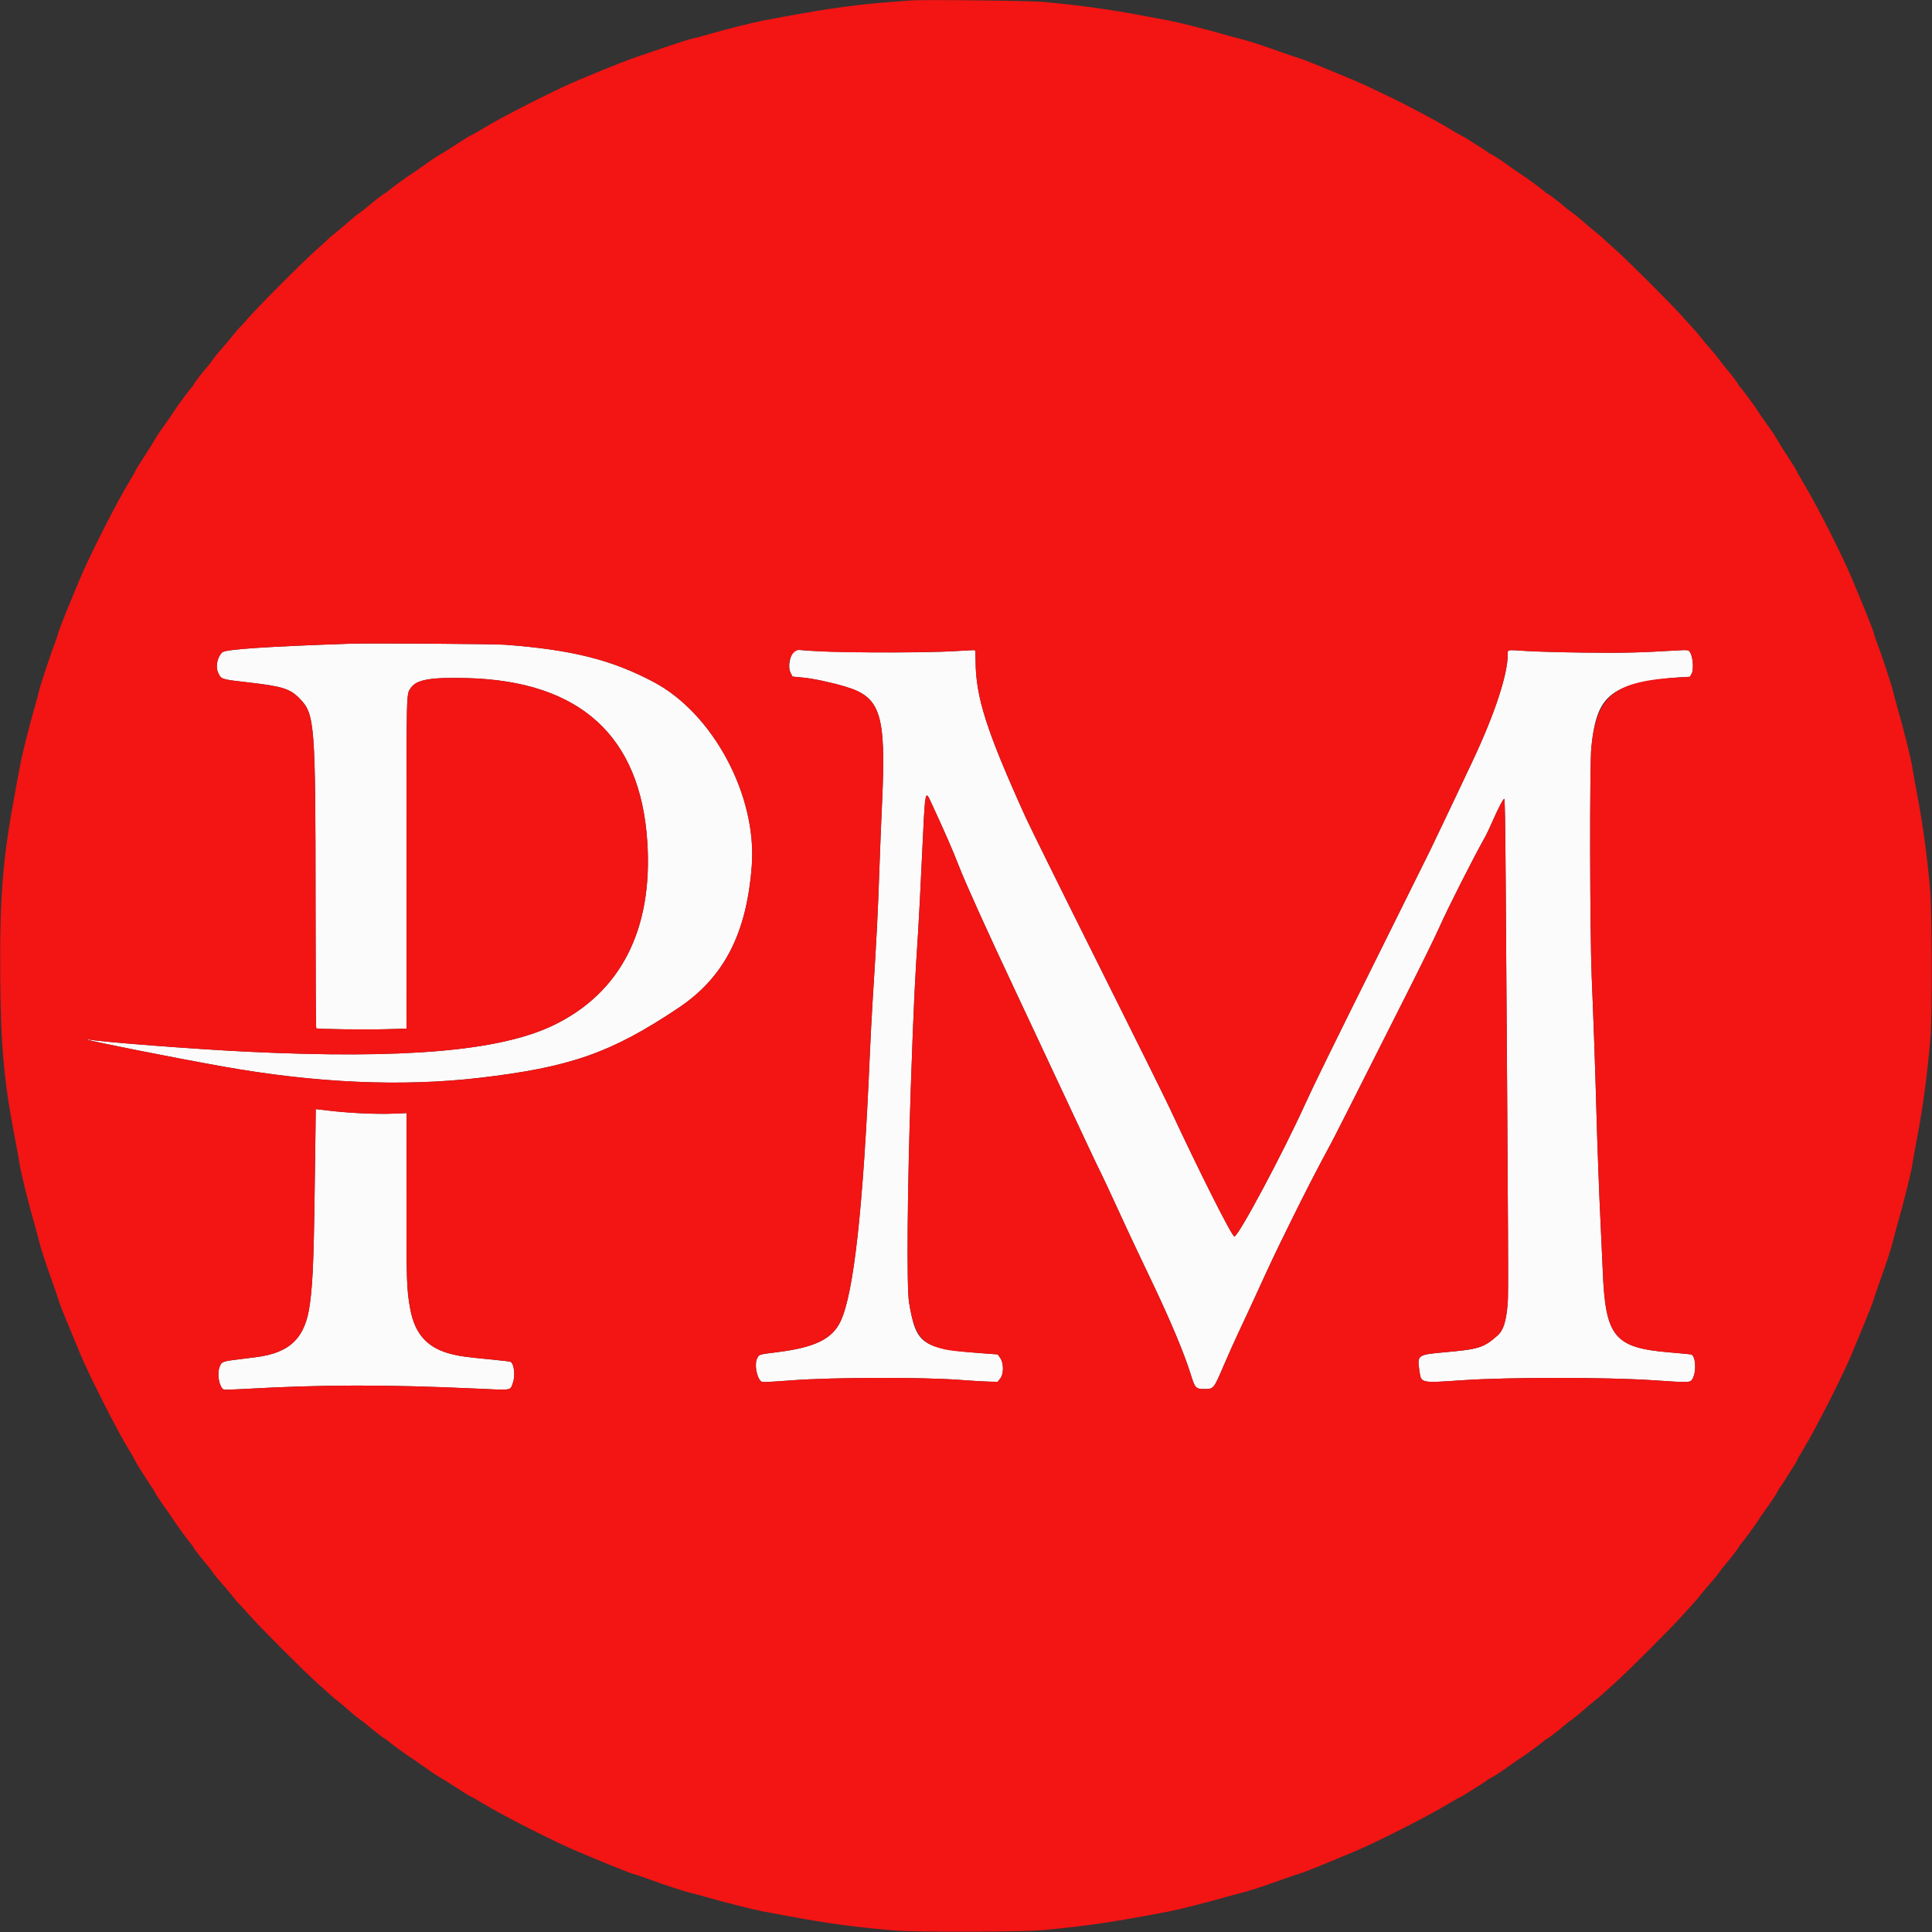
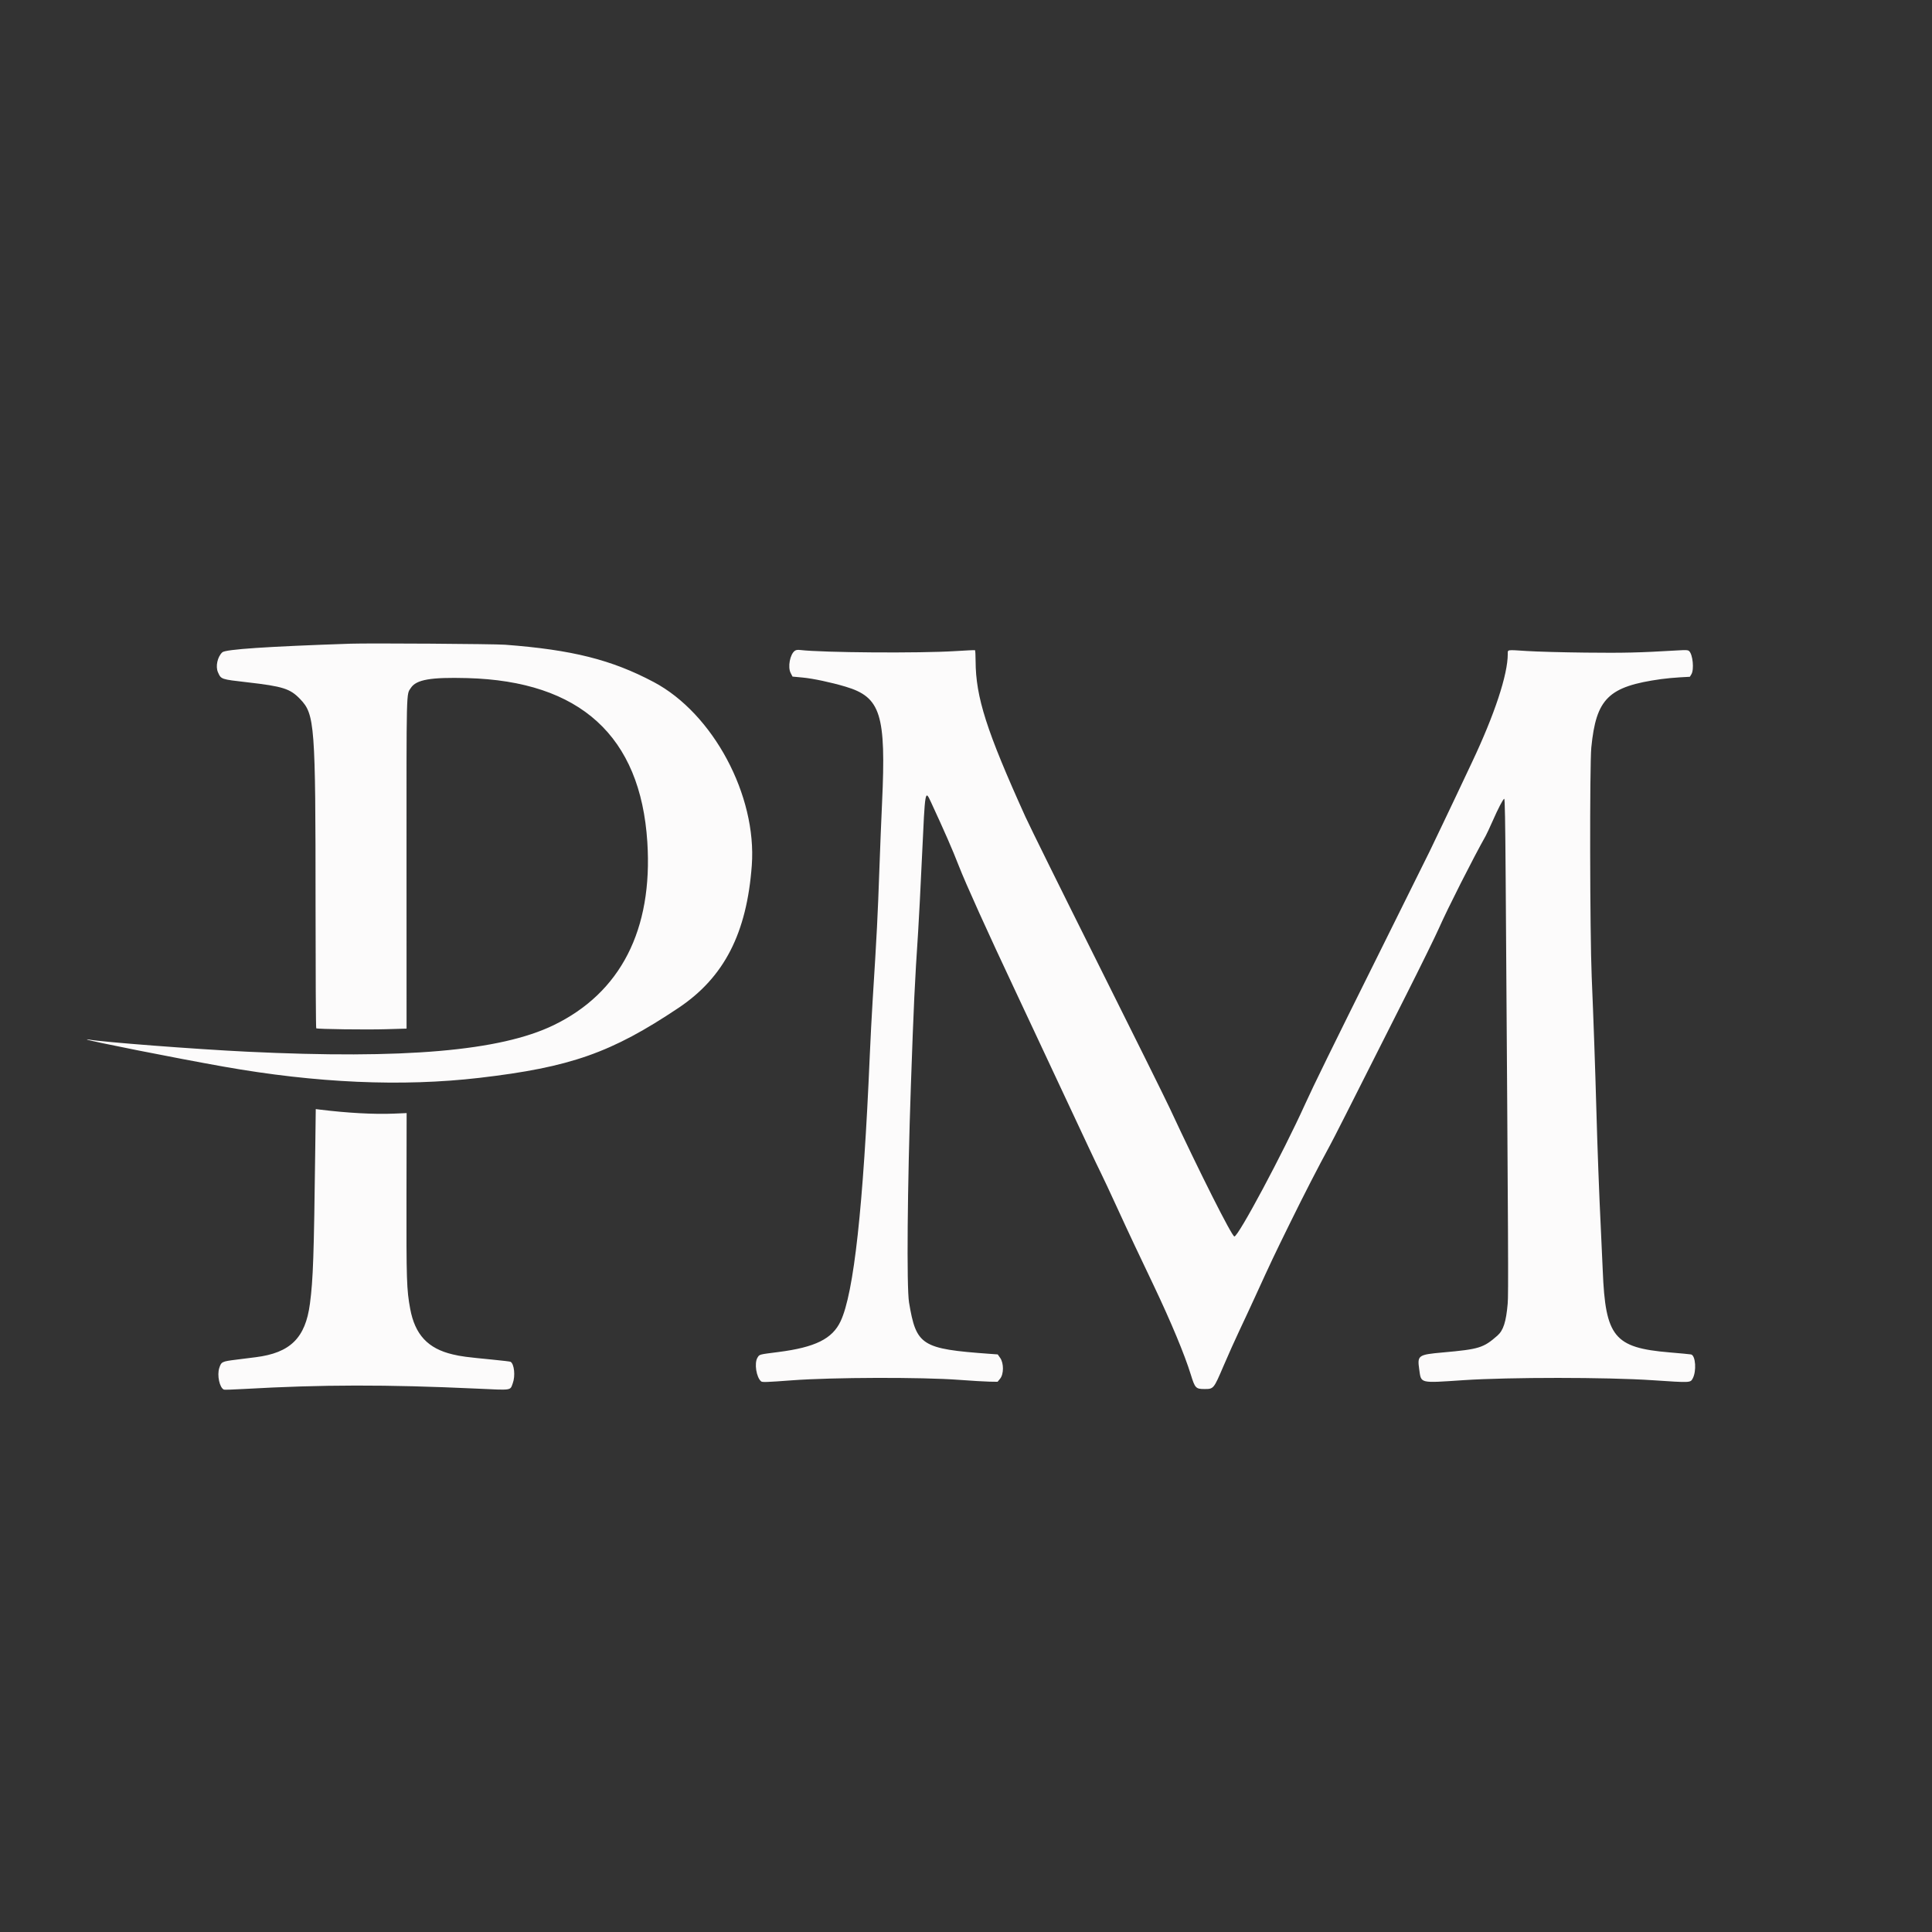
<svg xmlns="http://www.w3.org/2000/svg" id="svg" version="1.1" width="400" height="400" viewBox="0, 0, 400,400">
  <rect x="0" y="0" width="400" height="400" fill="#333333" stroke="none" />
  <g id="svgg">
    <path id="path0" d="M72.583 133.270 C 55.292 133.854,46.692 134.430,46.026 135.051 C 45.017 135.993,44.587 137.988,45.133 139.201 C 45.787 140.656,45.723 140.634,51.196 141.261 C 58.592 142.108,60.066 142.576,62.140 144.735 C 65.177 147.898,65.331 149.951,65.332 187.282 C 65.333 201.324,65.396 212.852,65.472 212.899 C 65.760 213.077,75.761 213.208,79.879 213.088 L 84.174 212.962 84.166 179.023 C 84.157 141.920,84.109 143.880,85.055 142.436 C 86.191 140.703,89.137 140.188,96.750 140.392 C 120.117 141.019,132.614 152.399,134.021 174.333 C 135.186 192.496,128.495 205.554,114.583 212.270 C 103.545 217.598,83.682 219.313,51.179 217.744 C 40.475 217.227,20.901 215.724,18.417 215.228 C 18.142 215.173,17.959 215.172,18.011 215.227 C 18.247 215.478,36.403 219.078,46.238 220.824 C 65.483 224.241,83.243 225.023,99.250 223.159 C 118.087 220.965,126.582 217.979,140.500 208.658 C 149.930 202.343,154.617 193.220,155.652 179.165 C 156.717 164.700,147.645 147.734,135.359 141.216 C 126.637 136.589,118.439 134.530,104.583 133.485 C 102.307 133.314,76.445 133.140,72.583 133.270 M164.565 134.736 C 163.562 135.450,163.061 138.102,163.696 139.333 L 164.083 140.083 166.167 140.277 C 168.312 140.476,172.036 141.266,175.041 142.160 C 182.360 144.337,183.475 147.880,182.619 166.250 C 182.461 169.642,182.220 175.604,182.083 179.500 C 181.715 189.947,181.547 193.234,180.670 207.167 C 180.489 210.054,180.225 215.117,180.083 218.417 C 178.737 249.904,176.783 267.718,174.037 273.550 C 172.322 277.193,168.782 278.945,161.167 279.921 C 157.053 280.449,157.260 280.393,156.827 281.094 C 156.129 282.223,156.587 285.173,157.589 286.005 C 157.829 286.204,158.734 286.172,163.976 285.780 C 172.340 285.154,190.794 285.103,198.562 285.684 C 201.141 285.877,203.990 286.046,204.895 286.059 L 206.540 286.083 207.062 285.443 C 207.839 284.488,207.847 282.237,207.076 281.139 L 206.569 280.417 204.909 280.297 C 190.772 279.273,189.700 278.591,188.209 269.667 C 187.687 266.543,187.864 245.571,188.587 224.833 C 189.172 208.067,189.394 203.341,190.090 192.917 C 190.231 190.808,190.598 183.657,190.905 177.026 C 191.542 163.311,191.523 163.423,192.780 166.142 C 195.654 172.356,197.201 175.899,198.503 179.250 C 199.930 182.924,204.422 192.857,210.336 205.417 C 211.545 207.983,213.268 211.658,214.166 213.583 C 215.063 215.508,216.714 219.033,217.834 221.417 C 219.741 225.473,220.600 227.307,225.291 237.335 C 226.299 239.491,227.499 242.003,227.958 242.919 C 228.416 243.834,229.821 246.833,231.080 249.583 C 232.339 252.333,234.046 256.008,234.873 257.750 C 235.700 259.492,237.489 263.259,238.849 266.121 C 242.461 273.724,245.255 280.432,246.540 284.585 C 247.412 287.406,247.581 287.583,249.387 287.583 C 251.271 287.583,251.281 287.571,253.317 282.807 C 254.271 280.575,255.745 277.287,256.594 275.500 C 257.443 273.712,258.976 270.412,260.002 268.167 C 263.174 261.221,263.776 259.951,267.112 253.167 C 270.064 247.162,272.837 241.768,275.338 237.167 C 276.240 235.506,278.188 231.661,291.130 206.000 C 294.158 199.996,297.215 193.771,297.922 192.167 C 299.707 188.122,304.988 177.689,307.583 173.083 C 307.790 172.717,308.422 171.367,308.988 170.083 C 310.199 167.339,311.176 165.458,311.434 165.379 C 311.566 165.338,311.650 169.964,311.734 181.953 C 312.277 259.680,312.317 268.005,312.150 269.917 C 311.821 273.677,311.250 275.450,310.022 276.527 C 307.121 279.068,306.256 279.335,298.750 280.008 C 293.601 280.470,293.422 280.597,293.834 283.506 C 294.255 286.473,293.797 286.361,303.000 285.750 C 312.464 285.121,332.640 285.126,342.112 285.759 C 350.016 286.288,349.959 286.290,350.442 285.427 C 351.283 283.924,351.065 280.628,350.111 280.421 C 349.912 280.378,347.912 280.189,345.667 280.000 C 334.202 279.036,332.382 276.810,331.834 263.083 C 331.746 260.883,331.561 256.833,331.423 254.083 C 331.103 247.693,330.722 237.520,330.498 229.333 C 330.274 221.169,329.916 210.991,329.543 202.167 C 329.166 193.273,329.109 158.334,329.465 154.750 C 330.473 144.596,332.998 142.124,343.917 140.602 C 344.925 140.462,346.676 140.296,347.808 140.234 L 349.865 140.122 350.182 139.603 C 350.784 138.615,350.476 135.473,349.710 134.795 C 349.458 134.572,349.096 134.554,347.167 134.668 C 339.339 135.131,336.286 135.203,328.250 135.116 C 323.575 135.066,318.100 134.916,316.083 134.784 C 311.890 134.510,312.167 134.466,312.167 135.405 C 312.167 139.677,309.441 147.927,304.763 157.815 C 303.261 160.987,301.735 164.221,301.370 165.000 C 301.005 165.779,299.827 168.254,298.751 170.500 C 297.675 172.746,296.437 175.333,295.999 176.250 C 295.561 177.167,290.724 186.917,285.250 197.917 C 275.798 216.911,271.912 224.838,270.216 228.583 C 265.599 238.776,256.395 256.000,255.566 256.000 C 255.056 256.000,248.384 242.758,242.172 229.417 C 241.275 227.492,234.542 213.916,227.208 199.249 C 219.874 184.582,213.161 171.007,212.290 169.082 C 204.241 151.299,202.019 144.352,201.989 136.879 C 201.984 135.666,201.928 134.647,201.865 134.613 C 201.802 134.579,199.950 134.666,197.750 134.805 C 190.371 135.271,170.366 135.127,165.667 134.574 C 165.148 134.513,164.808 134.563,164.565 134.736 M65.271 237.771 C 64.988 260.338,64.835 264.808,64.166 269.924 C 63.240 277.000,60.109 280.092,52.953 280.995 C 52.200 281.090,50.389 281.318,48.929 281.501 C 45.943 281.876,45.827 281.932,45.403 283.209 C 44.897 284.731,45.466 287.362,46.376 287.711 C 46.496 287.757,48.354 287.695,50.506 287.573 C 66.636 286.655,79.969 286.634,98.667 287.496 C 106.158 287.842,105.588 287.926,106.163 286.388 C 106.725 284.887,106.473 282.415,105.711 281.944 C 105.624 281.890,103.985 281.693,102.068 281.506 C 96.418 280.954,95.504 280.835,93.716 280.412 C 88.591 279.201,85.917 276.329,84.925 270.971 C 84.188 266.989,84.128 265.112,84.159 247.352 L 84.189 230.454 81.470 230.567 C 77.432 230.735,71.874 230.430,66.228 229.731 L 65.374 229.625 65.271 237.771 " stroke="none" fill="#fcfbfb" fill-rule="evenodd" />
-     <path id="path1" d="M188.500 0.101 C 188.179 0.134,186.754 0.242,185.333 0.341 C 178.177 0.839,171.580 1.728,162.500 3.418 C 160.804 3.733,158.779 4.110,158.000 4.254 C 156.074 4.612,150.006 6.141,146.750 7.090 C 145.283 7.517,143.685 7.943,143.198 8.035 C 142.711 8.128,140.273 8.901,137.781 9.754 C 135.289 10.607,132.650 11.507,131.917 11.753 C 130.174 12.339,126.887 13.617,123.667 14.963 C 122.246 15.557,120.446 16.305,119.667 16.627 C 115.221 18.459,103.836 24.247,99.770 26.741 C 98.641 27.434,97.650 28.001,97.567 28.001 C 97.425 28.002,96.296 28.702,93.399 30.583 C 92.693 31.042,91.659 31.682,91.100 32.006 C 90.088 32.593,89.064 33.284,87.000 34.773 C 86.404 35.203,85.602 35.748,85.218 35.986 C 84.327 36.535,80.701 39.193,80.215 39.652 C 80.013 39.843,79.793 40.000,79.727 40.000 C 79.565 40.000,77.320 41.721,76.173 42.725 C 75.666 43.169,74.875 43.784,74.417 44.090 C 73.958 44.397,72.983 45.188,72.250 45.847 C 71.517 46.507,70.266 47.563,69.471 48.193 C 68.676 48.823,68.001 49.396,67.971 49.466 C 67.941 49.537,66.979 50.416,65.833 51.420 C 63.125 53.793,53.758 63.157,51.417 65.833 C 50.415 66.979,49.537 67.941,49.466 67.971 C 49.396 68.001,48.823 68.676,48.193 69.471 C 47.563 70.266,46.507 71.517,45.847 72.250 C 45.188 72.983,44.397 73.958,44.090 74.417 C 43.784 74.875,43.169 75.666,42.725 76.173 C 41.533 77.535,40.000 79.577,40.000 79.803 C 40.000 79.911,39.938 80.000,39.862 80.000 C 39.713 80.000,36.704 84.050,35.986 85.217 C 35.748 85.602,35.203 86.404,34.773 87.000 C 33.284 89.064,32.593 90.088,32.006 91.100 C 31.682 91.659,31.042 92.693,30.583 93.399 C 28.702 96.296,28.002 97.425,28.001 97.567 C 28.001 97.650,27.434 98.641,26.741 99.770 C 24.228 103.866,18.480 115.173,16.627 119.667 C 16.306 120.446,15.588 122.171,15.031 123.500 C 13.339 127.543,12.000 130.958,12.000 131.232 C 12.000 131.375,11.784 132.037,11.519 132.704 C 10.709 134.747,8.346 141.851,8.094 143.000 C 7.964 143.596,7.510 145.283,7.085 146.750 C 6.130 150.051,4.606 156.104,4.254 158.000 C 4.110 158.779,3.695 160.992,3.332 162.917 C 0.584 177.504,-0.059 185.079,0.044 201.663 C 0.137 216.606,0.799 223.869,3.188 236.167 C 3.553 238.046,3.918 240.071,4.000 240.667 C 4.261 242.578,5.816 248.879,7.250 253.833 C 7.582 254.979,7.954 256.367,8.077 256.917 C 8.361 258.191,9.413 261.424,10.788 265.250 C 11.381 266.900,11.931 268.520,12.011 268.850 C 12.163 269.475,13.304 272.363,15.033 276.500 C 15.588 277.829,16.305 279.554,16.627 280.333 C 18.441 284.736,24.379 296.421,26.733 300.221 C 27.348 301.213,27.923 302.215,28.011 302.446 C 28.099 302.678,28.423 303.253,28.732 303.725 C 29.040 304.197,29.760 305.333,30.332 306.250 C 30.904 307.167,31.428 307.954,31.497 308.000 C 31.566 308.046,31.793 308.421,32.002 308.833 C 32.378 309.578,33.272 310.921,34.772 313.000 C 35.203 313.596,35.748 314.398,35.986 314.782 C 36.535 315.673,39.193 319.299,39.652 319.785 C 39.843 319.987,40.000 320.207,40.000 320.273 C 40.000 320.435,41.721 322.680,42.725 323.827 C 43.169 324.334,43.784 325.125,44.090 325.583 C 44.397 326.042,45.188 327.017,45.847 327.750 C 46.507 328.483,47.563 329.734,48.193 330.529 C 48.823 331.324,49.396 331.999,49.466 332.029 C 49.537 332.059,50.415 333.021,51.419 334.167 C 53.701 336.772,63.074 346.160,65.750 348.520 C 66.850 349.491,68.044 350.565,68.404 350.908 C 68.764 351.252,69.439 351.818,69.904 352.167 C 70.369 352.515,71.387 353.375,72.167 354.076 C 72.946 354.777,73.958 355.602,74.417 355.909 C 74.875 356.216,75.666 356.831,76.173 357.275 C 77.320 358.279,79.565 360.000,79.727 360.000 C 79.793 360.000,80.013 360.157,80.215 360.348 C 80.701 360.807,84.327 363.465,85.218 364.014 C 85.602 364.252,86.404 364.797,87.000 365.227 C 89.064 366.716,90.088 367.407,91.100 367.994 C 91.659 368.318,92.693 368.958,93.399 369.417 C 96.296 371.298,97.425 371.998,97.567 371.999 C 97.650 371.999,98.641 372.566,99.770 373.259 C 103.871 375.775,115.214 381.537,119.737 383.402 C 120.477 383.707,122.171 384.412,123.500 384.969 C 127.370 386.589,130.954 388.000,131.198 388.000 C 131.322 388.000,132.634 388.444,134.113 388.986 C 137.604 390.264,141.808 391.641,143.079 391.921 C 143.631 392.043,145.283 392.490,146.750 392.915 C 150.050 393.870,156.104 395.394,158.000 395.746 C 158.779 395.890,160.804 396.267,162.500 396.582 C 171.373 398.233,176.772 398.970,185.333 399.697 C 189.611 400.061,211.644 400.003,215.833 399.618 C 224.931 398.780,230.632 397.937,242.083 395.735 C 244.000 395.366,250.135 393.817,253.250 392.915 C 254.717 392.490,256.367 392.043,256.917 391.921 C 258.185 391.641,261.405 390.594,265.250 389.212 C 266.900 388.619,268.520 388.069,268.850 387.989 C 269.463 387.840,272.175 386.770,276.500 384.970 C 277.829 384.417,279.554 383.701,280.333 383.378 C 284.804 381.526,295.226 376.244,299.694 373.565 C 301.130 372.704,302.369 372.000,302.448 372.000 C 302.527 372.000,302.964 371.755,303.420 371.456 C 303.877 371.156,305.022 370.435,305.967 369.852 C 306.911 369.270,307.778 368.698,307.894 368.583 C 308.009 368.467,308.437 368.203,308.844 367.995 C 309.580 367.621,310.938 366.717,313.000 365.228 C 313.596 364.797,314.398 364.252,314.782 364.014 C 315.673 363.465,319.299 360.807,319.785 360.348 C 319.987 360.157,320.207 360.000,320.273 360.000 C 320.435 360.000,322.680 358.279,323.827 357.275 C 324.334 356.831,325.125 356.216,325.583 355.909 C 326.042 355.602,327.054 354.777,327.833 354.076 C 328.612 353.375,329.631 352.515,330.096 352.167 C 330.561 351.818,331.236 351.252,331.596 350.908 C 331.956 350.565,333.150 349.491,334.250 348.522 C 336.836 346.243,346.243 336.836,348.522 334.250 C 349.491 333.150,350.565 331.956,350.908 331.596 C 351.252 331.236,351.818 330.561,352.167 330.096 C 352.515 329.631,353.375 328.612,354.076 327.833 C 354.777 327.054,355.602 326.042,355.909 325.583 C 356.216 325.125,356.831 324.334,357.275 323.827 C 358.279 322.680,360.000 320.435,360.000 320.273 C 360.000 320.207,360.157 319.987,360.348 319.785 C 360.807 319.299,363.465 315.673,364.014 314.782 C 364.252 314.398,364.797 313.596,365.228 313.000 C 366.717 310.938,367.621 309.580,367.995 308.844 C 368.203 308.437,368.467 308.009,368.583 307.894 C 368.698 307.778,369.270 306.911,369.852 305.967 C 370.435 305.022,371.156 303.877,371.456 303.420 C 371.755 302.964,372.000 302.527,372.000 302.448 C 372.000 302.369,372.704 301.130,373.565 299.694 C 376.231 295.248,381.571 284.708,383.373 280.333 C 383.695 279.554,384.412 277.829,384.967 276.500 C 386.696 272.363,387.837 269.475,387.989 268.850 C 388.069 268.520,388.619 266.900,389.212 265.250 C 390.587 261.424,391.639 258.191,391.923 256.917 C 392.046 256.367,392.418 254.979,392.750 253.833 C 394.162 248.953,395.746 242.556,395.988 240.750 C 396.062 240.200,396.473 237.912,396.901 235.667 C 398.145 229.133,399.037 222.436,399.697 214.667 C 400.060 210.397,400.003 188.544,399.618 184.250 C 398.959 176.907,398.105 170.654,396.885 164.250 C 396.466 162.050,396.062 159.800,395.988 159.250 C 395.746 157.444,394.162 151.047,392.750 146.167 C 392.418 145.021,392.039 143.596,391.908 143.000 C 391.653 141.847,389.285 134.732,388.481 132.704 C 388.216 132.037,388.000 131.375,388.000 131.232 C 388.000 130.958,386.661 127.543,384.969 123.500 C 384.412 122.171,383.694 120.446,383.373 119.667 C 381.547 115.240,376.252 104.787,373.565 100.306 C 372.704 98.870,371.999 97.633,371.999 97.556 C 371.998 97.423,371.269 96.251,369.417 93.399 C 368.958 92.693,368.318 91.659,367.994 91.100 C 367.407 90.088,366.716 89.064,365.227 87.000 C 364.797 86.404,364.252 85.602,364.014 85.217 C 363.296 84.050,360.287 80.000,360.138 80.000 C 360.062 80.000,360.000 79.911,360.000 79.803 C 360.000 79.577,358.467 77.535,357.275 76.173 C 356.831 75.666,356.216 74.875,355.909 74.417 C 355.602 73.958,354.777 72.946,354.076 72.167 C 353.375 71.387,352.515 70.369,352.167 69.904 C 351.818 69.439,351.252 68.764,350.908 68.404 C 350.565 68.044,349.491 66.850,348.522 65.750 C 346.164 63.075,336.772 53.698,334.167 51.418 C 333.021 50.415,332.059 49.537,332.029 49.466 C 331.999 49.396,331.324 48.823,330.529 48.193 C 329.734 47.563,328.483 46.507,327.750 45.847 C 327.017 45.188,326.042 44.397,325.583 44.090 C 325.125 43.784,324.334 43.169,323.827 42.725 C 322.465 41.533,320.423 40.000,320.197 40.000 C 320.089 40.000,320.000 39.938,320.000 39.862 C 320.000 39.713,315.950 36.704,314.783 35.986 C 314.398 35.748,313.596 35.203,313.000 34.772 C 310.938 33.283,309.580 32.379,308.844 32.005 C 308.437 31.797,308.009 31.533,307.894 31.417 C 307.778 31.302,306.911 30.735,305.967 30.158 C 305.022 29.582,304.137 29.017,304.000 28.904 C 303.862 28.790,303.153 28.384,302.424 28.001 C 301.694 27.618,300.719 27.058,300.257 26.756 C 298.521 25.622,291.086 21.648,287.833 20.116 C 286.779 19.619,284.979 18.762,283.833 18.211 C 282.688 17.660,281.112 16.945,280.333 16.622 C 279.554 16.299,277.829 15.583,276.500 15.030 C 272.175 13.230,269.463 12.160,268.850 12.011 C 268.520 11.931,266.900 11.381,265.250 10.788 C 261.405 9.406,258.185 8.359,256.917 8.079 C 256.367 7.957,254.717 7.510,253.250 7.085 C 249.949 6.129,243.896 4.606,242.000 4.254 C 241.221 4.110,239.008 3.695,237.083 3.333 C 229.580 1.920,224.283 1.181,216.000 0.392 C 213.295 0.134,190.508 -0.107,188.500 0.101 M104.583 133.485 C 118.439 134.530,126.637 136.589,135.359 141.216 C 147.645 147.734,156.717 164.700,155.652 179.165 C 154.617 193.220,149.930 202.343,140.500 208.658 C 126.582 217.979,118.087 220.965,99.250 223.159 C 83.243 225.023,65.483 224.241,46.238 220.824 C 36.403 219.078,18.247 215.478,18.011 215.227 C 17.959 215.172,18.142 215.173,18.417 215.228 C 20.901 215.724,40.475 217.227,51.179 217.744 C 83.682 219.313,103.545 217.598,114.583 212.270 C 128.495 205.554,135.186 192.496,134.021 174.333 C 132.614 152.399,120.117 141.019,96.750 140.392 C 89.137 140.188,86.191 140.703,85.055 142.436 C 84.109 143.880,84.157 141.920,84.166 179.023 L 84.174 212.962 79.879 213.088 C 75.761 213.208,65.760 213.077,65.472 212.899 C 65.396 212.852,65.333 201.324,65.332 187.282 C 65.331 149.951,65.177 147.898,62.140 144.735 C 60.066 142.576,58.592 142.108,51.196 141.261 C 45.723 140.634,45.787 140.656,45.133 139.201 C 44.587 137.988,45.017 135.993,46.026 135.051 C 46.692 134.430,55.292 133.854,72.583 133.270 C 76.445 133.140,102.307 133.314,104.583 133.485 M170.083 134.873 C 175.331 135.174,192.576 135.132,197.750 134.805 C 199.950 134.666,201.802 134.579,201.865 134.613 C 201.928 134.647,201.984 135.666,201.989 136.879 C 202.019 144.352,204.241 151.299,212.290 169.082 C 213.161 171.007,219.874 184.582,227.208 199.249 C 234.542 213.916,241.275 227.492,242.172 229.417 C 248.384 242.758,255.056 256.000,255.566 256.000 C 256.395 256.000,265.599 238.776,270.216 228.583 C 271.912 224.838,275.798 216.911,285.250 197.917 C 290.724 186.917,295.561 177.167,295.999 176.250 C 296.437 175.333,297.675 172.746,298.751 170.500 C 299.827 168.254,301.005 165.779,301.370 165.000 C 301.735 164.221,303.261 160.987,304.763 157.815 C 309.441 147.927,312.167 139.677,312.167 135.405 C 312.167 134.466,311.890 134.510,316.083 134.784 C 318.100 134.916,323.575 135.066,328.250 135.116 C 336.286 135.203,339.339 135.131,347.167 134.668 C 349.096 134.554,349.458 134.572,349.710 134.795 C 350.476 135.473,350.784 138.615,350.182 139.603 L 349.865 140.122 347.808 140.234 C 334.241 140.976,330.542 143.903,329.465 154.750 C 329.109 158.334,329.166 193.273,329.543 202.167 C 329.916 210.991,330.274 221.169,330.498 229.333 C 330.722 237.520,331.103 247.693,331.423 254.083 C 331.561 256.833,331.746 260.883,331.834 263.083 C 332.382 276.810,334.202 279.036,345.667 280.000 C 347.912 280.189,349.912 280.378,350.111 280.421 C 351.065 280.628,351.283 283.924,350.442 285.427 C 349.959 286.290,350.016 286.288,342.112 285.759 C 332.640 285.126,312.464 285.121,303.000 285.750 C 293.797 286.361,294.255 286.473,293.834 283.506 C 293.422 280.597,293.601 280.470,298.750 280.008 C 306.256 279.335,307.121 279.068,310.022 276.527 C 311.250 275.450,311.821 273.677,312.150 269.917 C 312.317 268.005,312.277 259.680,311.734 181.953 C 311.650 169.964,311.566 165.338,311.434 165.379 C 311.176 165.458,310.199 167.339,308.988 170.083 C 308.422 171.367,307.790 172.717,307.583 173.083 C 304.988 177.689,299.707 188.122,297.922 192.167 C 297.215 193.771,294.158 199.996,291.130 206.000 C 278.188 231.661,276.240 235.506,275.338 237.167 C 272.837 241.768,270.064 247.162,267.112 253.167 C 263.776 259.951,263.174 261.221,260.002 268.167 C 258.976 270.412,257.443 273.712,256.594 275.500 C 255.745 277.287,254.271 280.575,253.317 282.807 C 251.281 287.571,251.271 287.583,249.387 287.583 C 247.581 287.583,247.412 287.406,246.540 284.585 C 245.255 280.432,242.461 273.724,238.849 266.121 C 237.489 263.259,235.700 259.492,234.873 257.750 C 234.046 256.008,232.339 252.333,231.080 249.583 C 229.821 246.833,228.416 243.834,227.958 242.919 C 227.499 242.003,226.299 239.491,225.291 237.335 C 220.600 227.307,219.741 225.473,217.834 221.417 C 216.714 219.033,215.063 215.508,214.166 213.583 C 213.268 211.658,211.545 207.983,210.336 205.417 C 204.422 192.857,199.930 182.924,198.503 179.250 C 197.201 175.899,195.654 172.356,192.780 166.142 C 191.523 163.423,191.542 163.311,190.905 177.026 C 190.598 183.657,190.231 190.808,190.090 192.917 C 189.394 203.341,189.172 208.067,188.587 224.833 C 187.864 245.571,187.687 266.543,188.209 269.667 C 189.311 276.260,190.658 278.132,195.116 279.263 C 196.632 279.647,198.146 279.807,204.909 280.297 L 206.569 280.417 207.076 281.139 C 207.847 282.237,207.839 284.488,207.062 285.443 L 206.540 286.083 204.895 286.059 C 203.990 286.046,201.141 285.877,198.562 285.684 C 190.794 285.103,172.340 285.154,163.976 285.780 C 158.734 286.172,157.829 286.204,157.589 286.005 C 156.587 285.173,156.129 282.223,156.827 281.094 C 157.260 280.393,157.053 280.449,161.167 279.921 C 168.782 278.945,172.322 277.193,174.037 273.550 C 176.783 267.718,178.737 249.904,180.083 218.417 C 180.225 215.117,180.489 210.054,180.670 207.167 C 181.547 193.234,181.715 189.947,182.083 179.500 C 182.220 175.604,182.461 169.642,182.619 166.250 C 183.475 147.880,182.360 144.337,175.041 142.160 C 172.036 141.266,168.312 140.476,166.167 140.277 L 164.083 140.083 163.696 139.333 C 162.696 137.395,163.948 134.372,165.667 134.574 C 166.079 134.622,168.067 134.757,170.083 134.873 M69.289 230.086 C 72.643 230.465,78.432 230.694,81.470 230.567 L 84.189 230.454 84.159 247.352 C 84.128 265.112,84.188 266.989,84.925 270.971 C 85.917 276.329,88.591 279.201,93.716 280.412 C 95.504 280.835,96.418 280.954,102.068 281.506 C 103.985 281.693,105.624 281.890,105.711 281.944 C 106.473 282.415,106.725 284.887,106.163 286.388 C 105.588 287.926,106.158 287.842,98.667 287.496 C 79.969 286.634,66.636 286.655,50.506 287.573 C 48.354 287.695,46.496 287.757,46.376 287.711 C 45.466 287.362,44.897 284.731,45.403 283.209 C 45.827 281.932,45.943 281.876,48.929 281.501 C 50.389 281.318,52.200 281.090,52.953 280.995 C 60.109 280.092,63.240 277.000,64.166 269.924 C 64.835 264.808,64.988 260.338,65.271 237.771 L 65.374 229.625 66.228 229.731 C 66.699 229.789,68.076 229.949,69.289 230.086 " stroke="none" fill="#f31414" fill-rule="evenodd" />
  </g>
</svg>